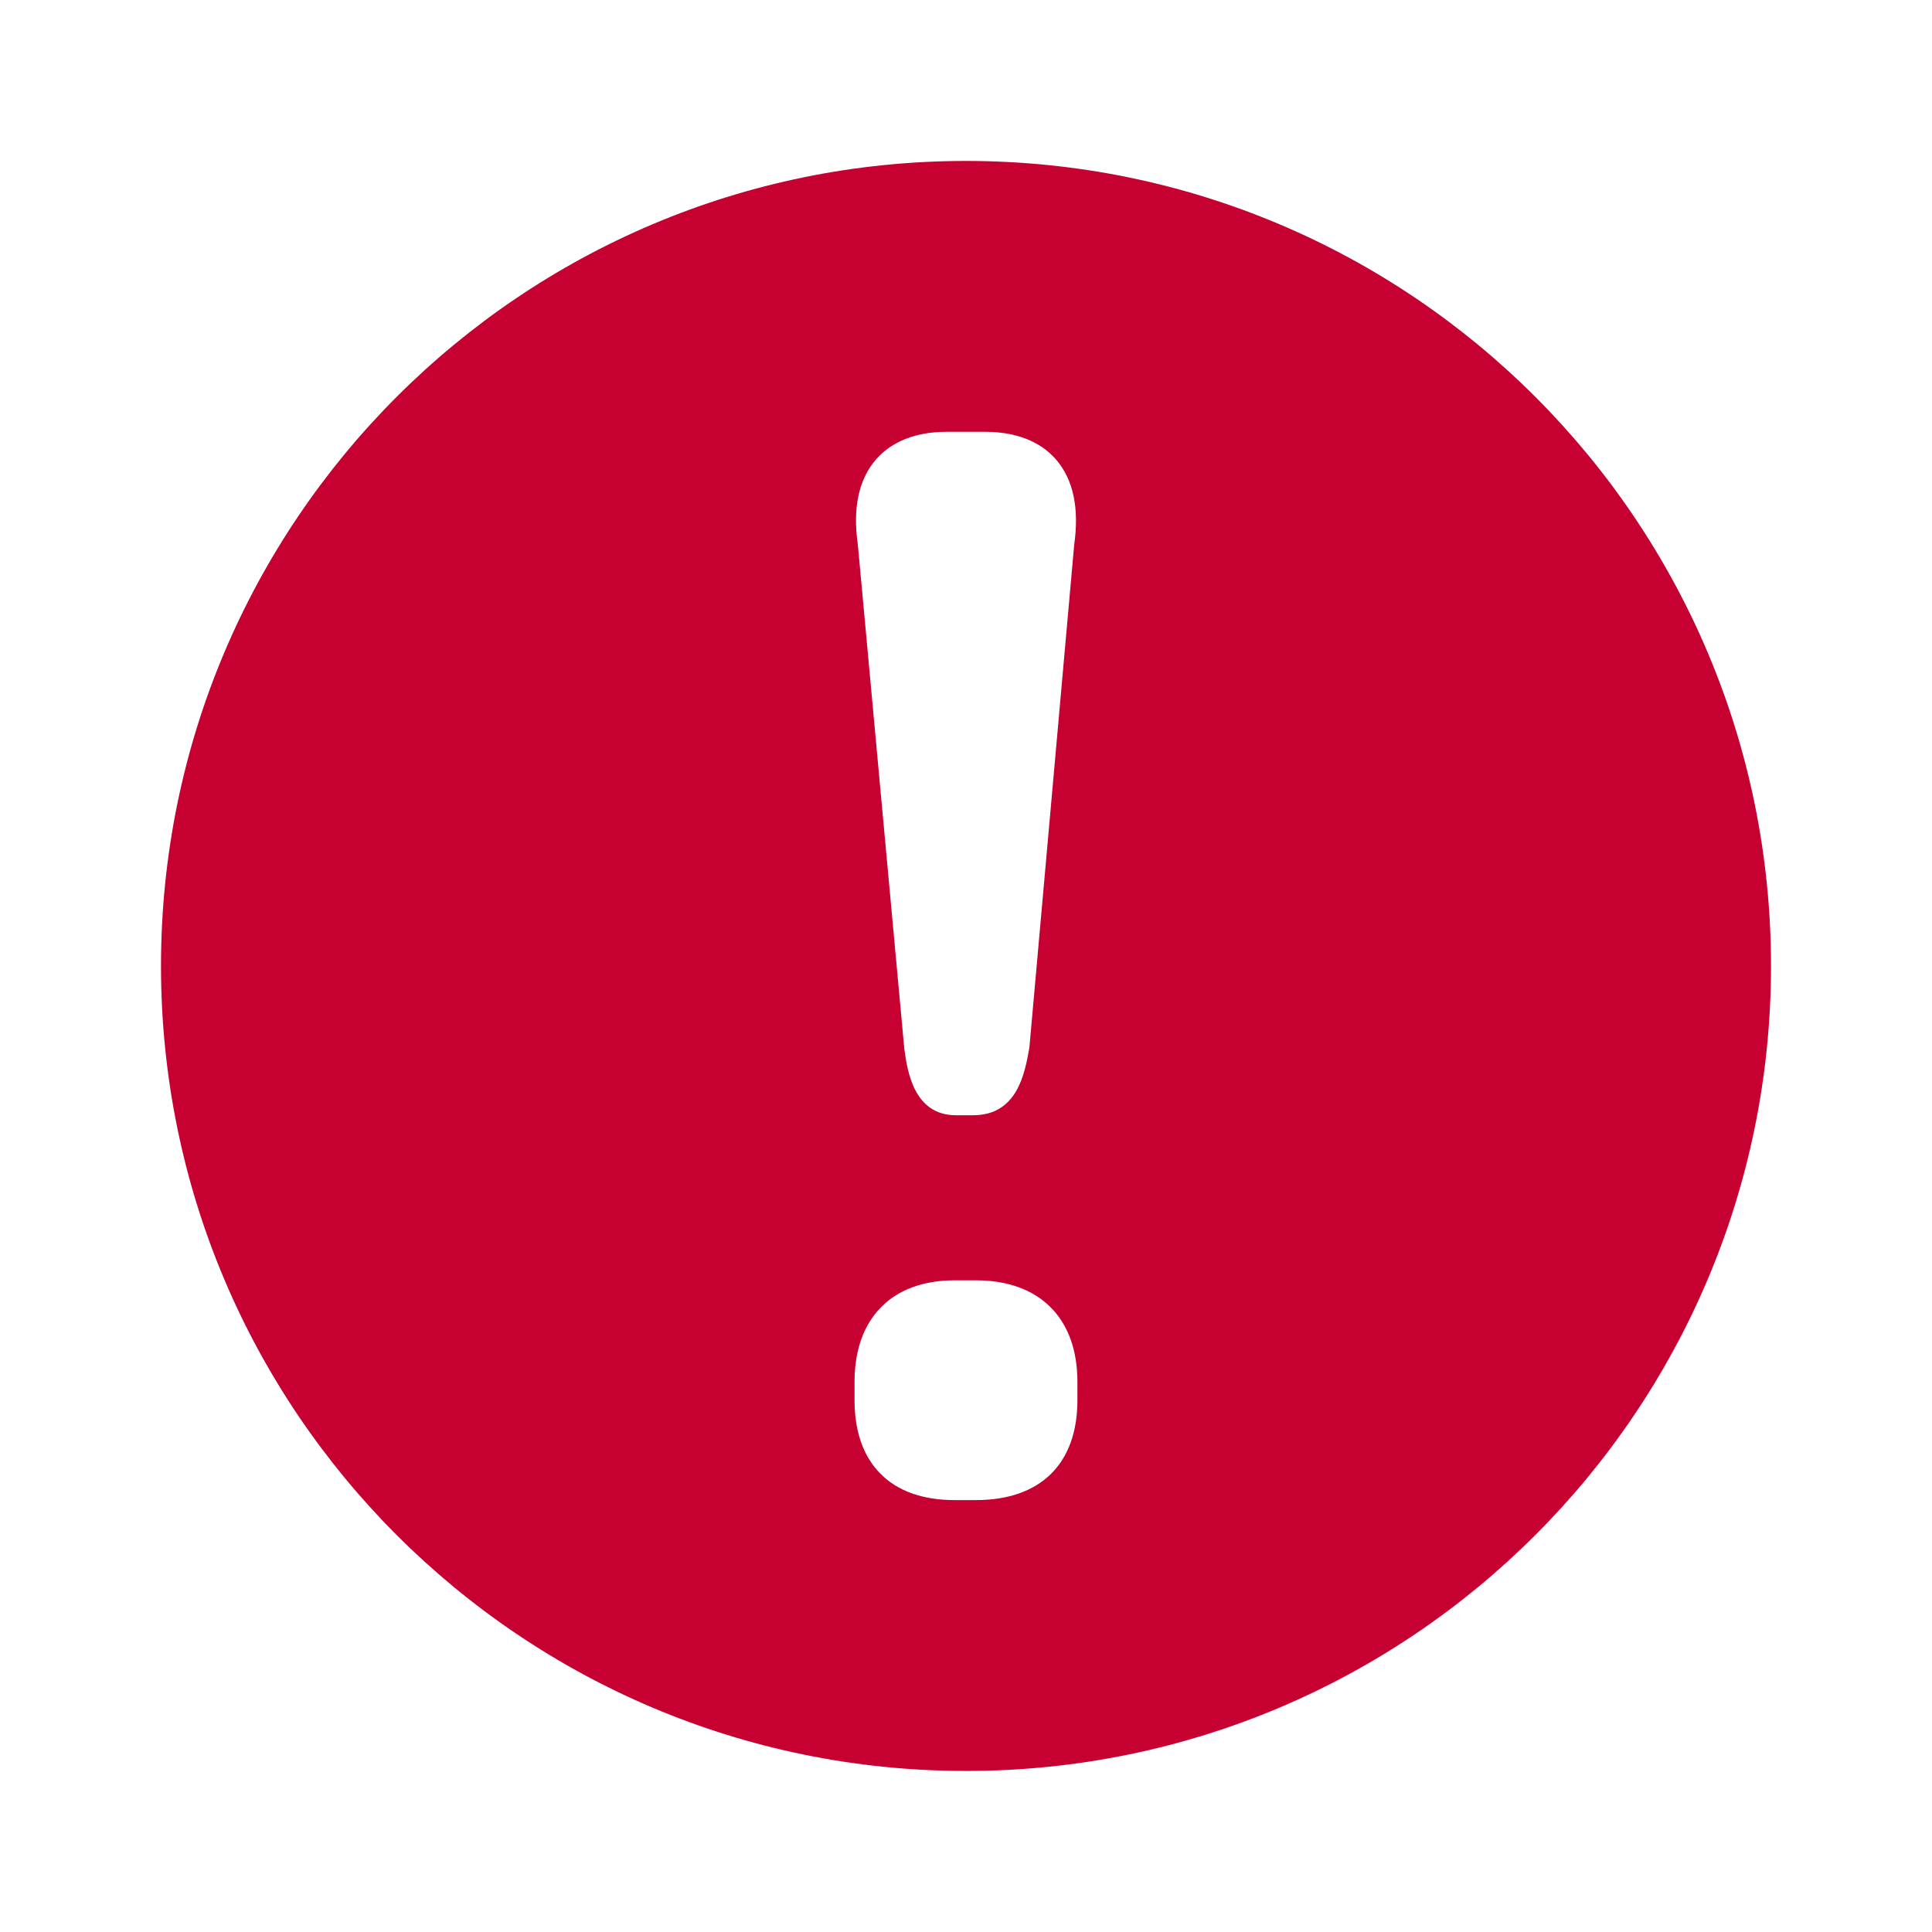
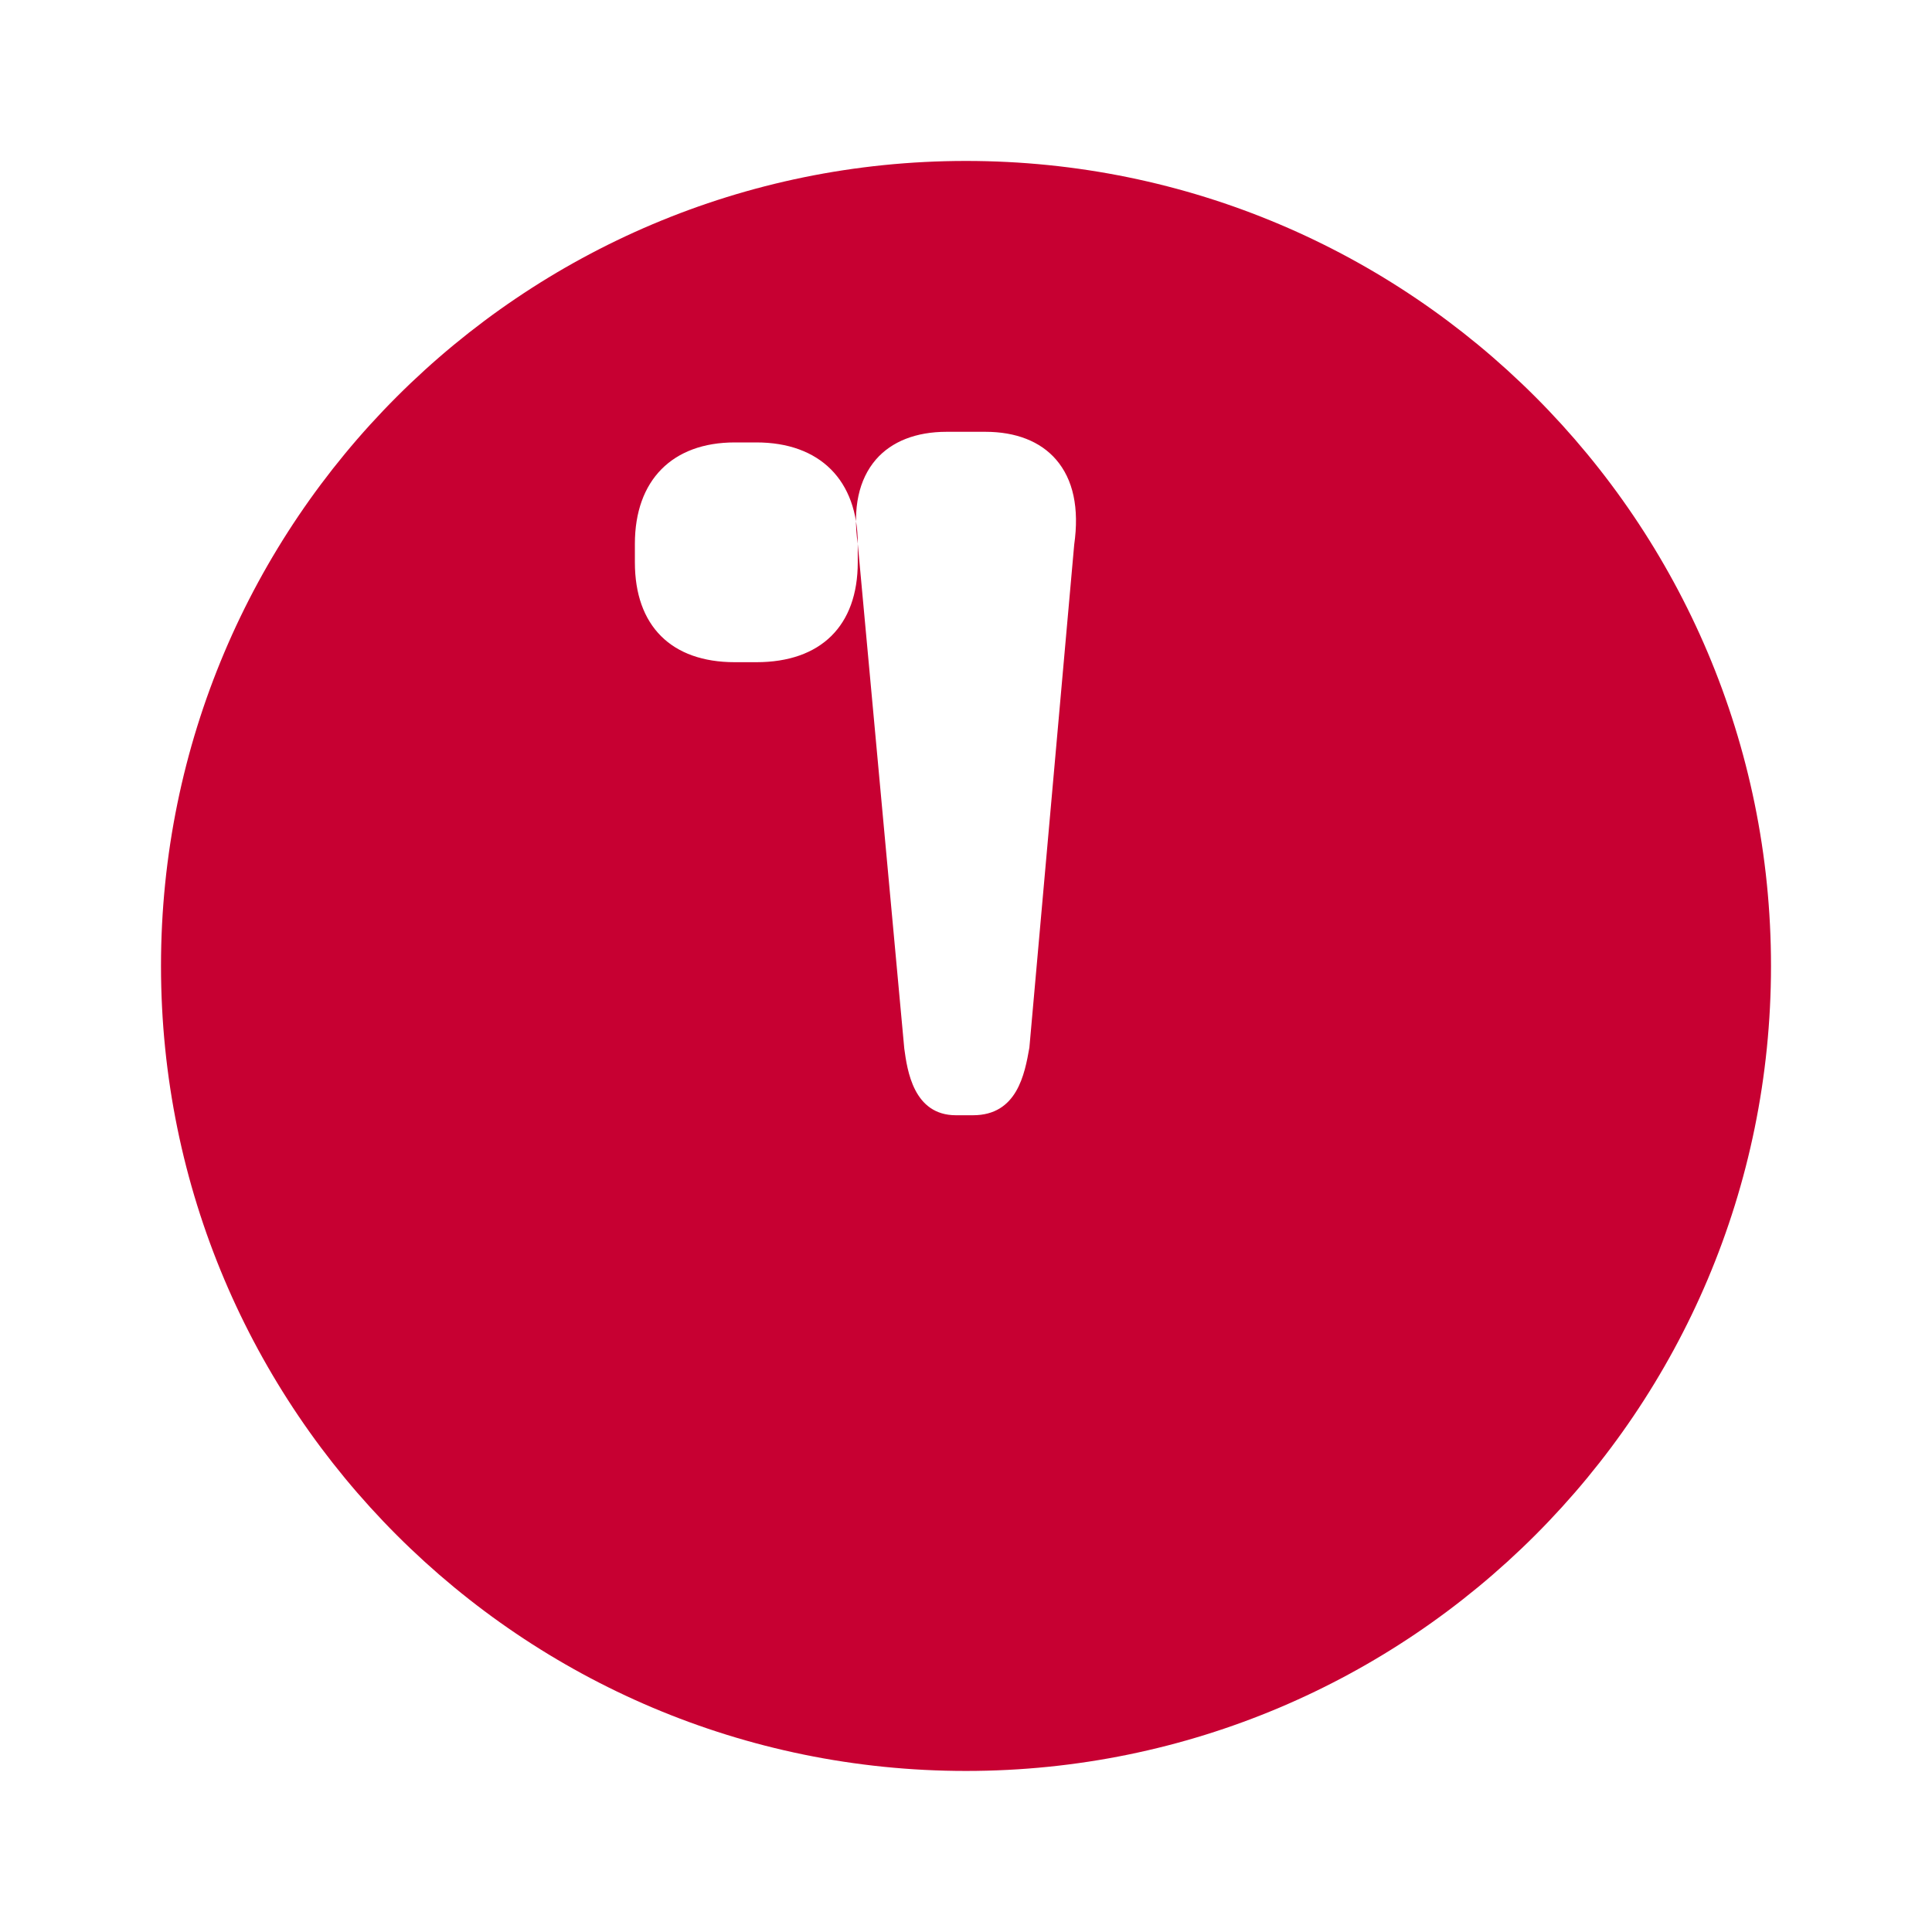
<svg xmlns="http://www.w3.org/2000/svg" viewBox="0 0 36 36">
-   <path d="M33 17.999c0 8.284-6.716 15-15 15-8.284 0-15-6.716-15-15s6.716-15 15-15c8.284             0 15 6.716 15 15zm-17.017-7.866l.867 9.406c.055.403.17             1.242.963 1.242h.317c.824 0 .964-.769             1.051-1.26l.835-9.37c.097-.683-.017-1.217-.339-1.589-.293-.338-.748-.516-1.317-.516h-.721c-.569             0-1.024.179-1.317.516-.321.372-.435.907-.339 1.571zm4.093 15.613c0-1.183-.706-1.889-1.889-1.889h-.403c-1.165             0-1.861.706-1.861 1.889v.346c0 1.182.678 1.86 1.861 1.86h.403c1.201             0 1.889-.678 1.889-1.86v-.346z" fill="#c70032" />
+   <path d="M33 17.999c0 8.284-6.716 15-15 15-8.284 0-15-6.716-15-15s6.716-15 15-15c8.284             0 15 6.716 15 15zm-17.017-7.866l.867 9.406c.055.403.17             1.242.963 1.242h.317c.824 0 .964-.769             1.051-1.26l.835-9.37c.097-.683-.017-1.217-.339-1.589-.293-.338-.748-.516-1.317-.516h-.721c-.569             0-1.024.179-1.317.516-.321.372-.435.907-.339 1.571zc0-1.183-.706-1.889-1.889-1.889h-.403c-1.165             0-1.861.706-1.861 1.889v.346c0 1.182.678 1.86 1.861 1.86h.403c1.201             0 1.889-.678 1.889-1.86v-.346z" fill="#c70032" />
</svg>